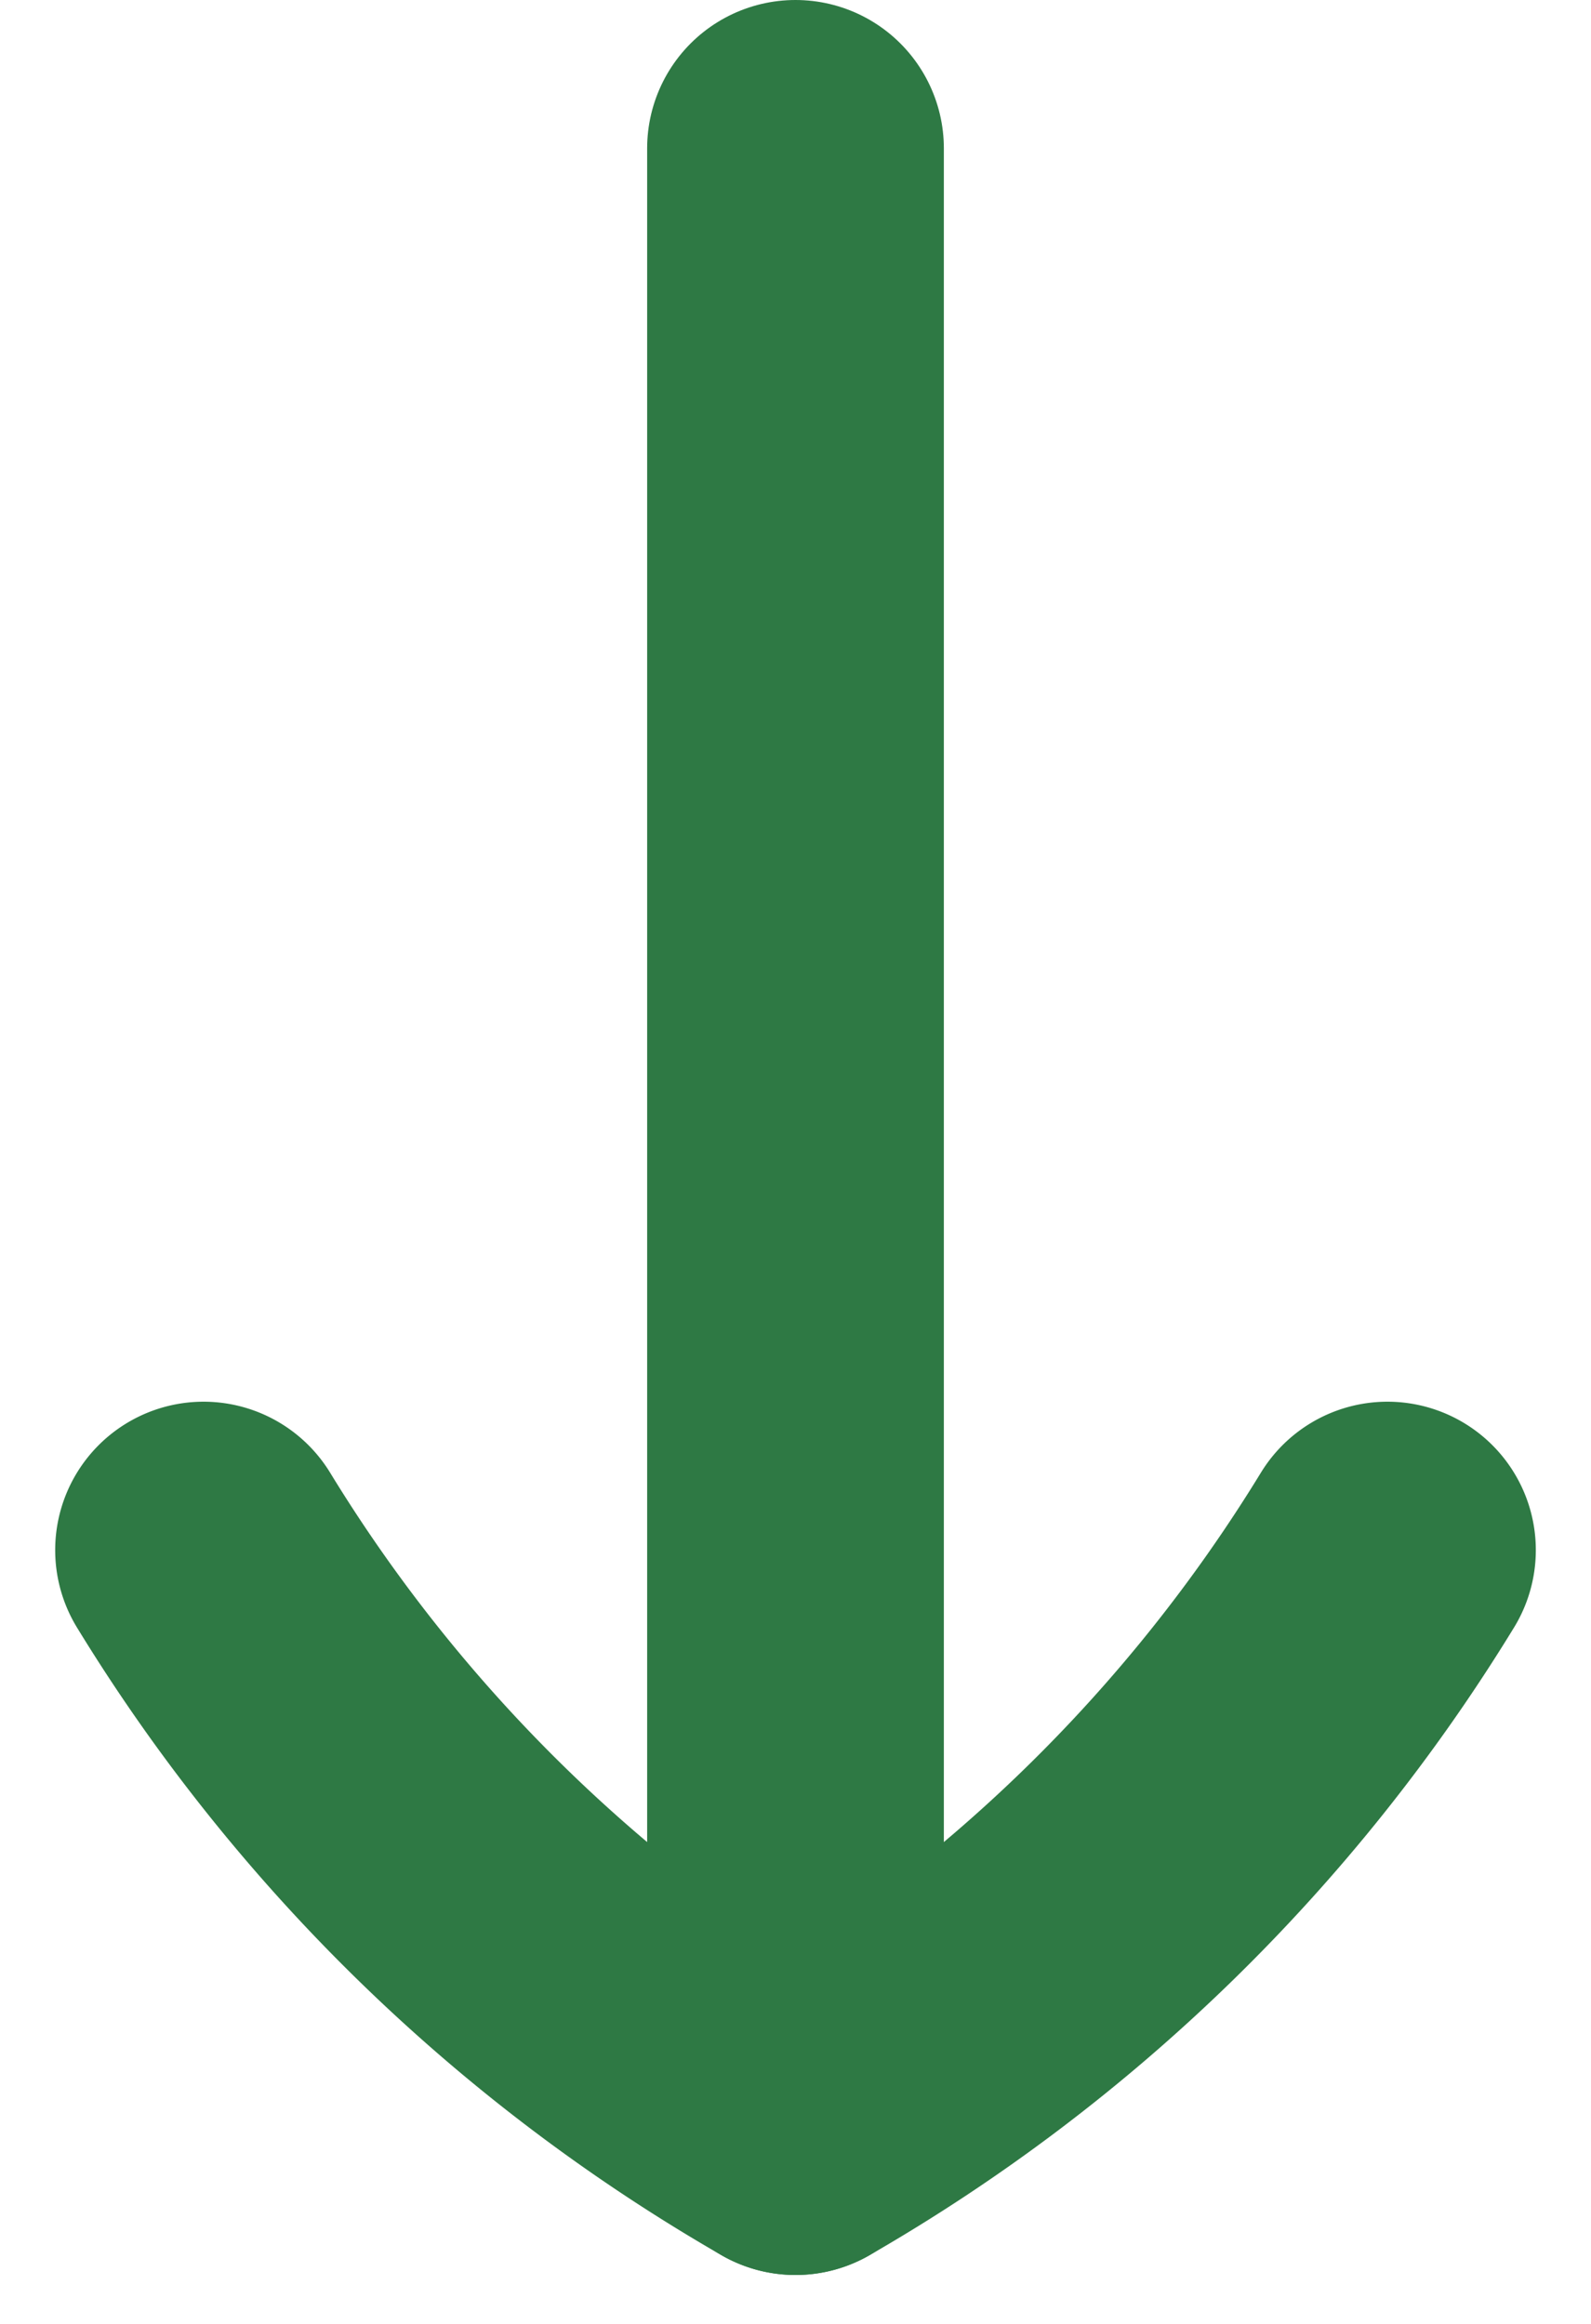
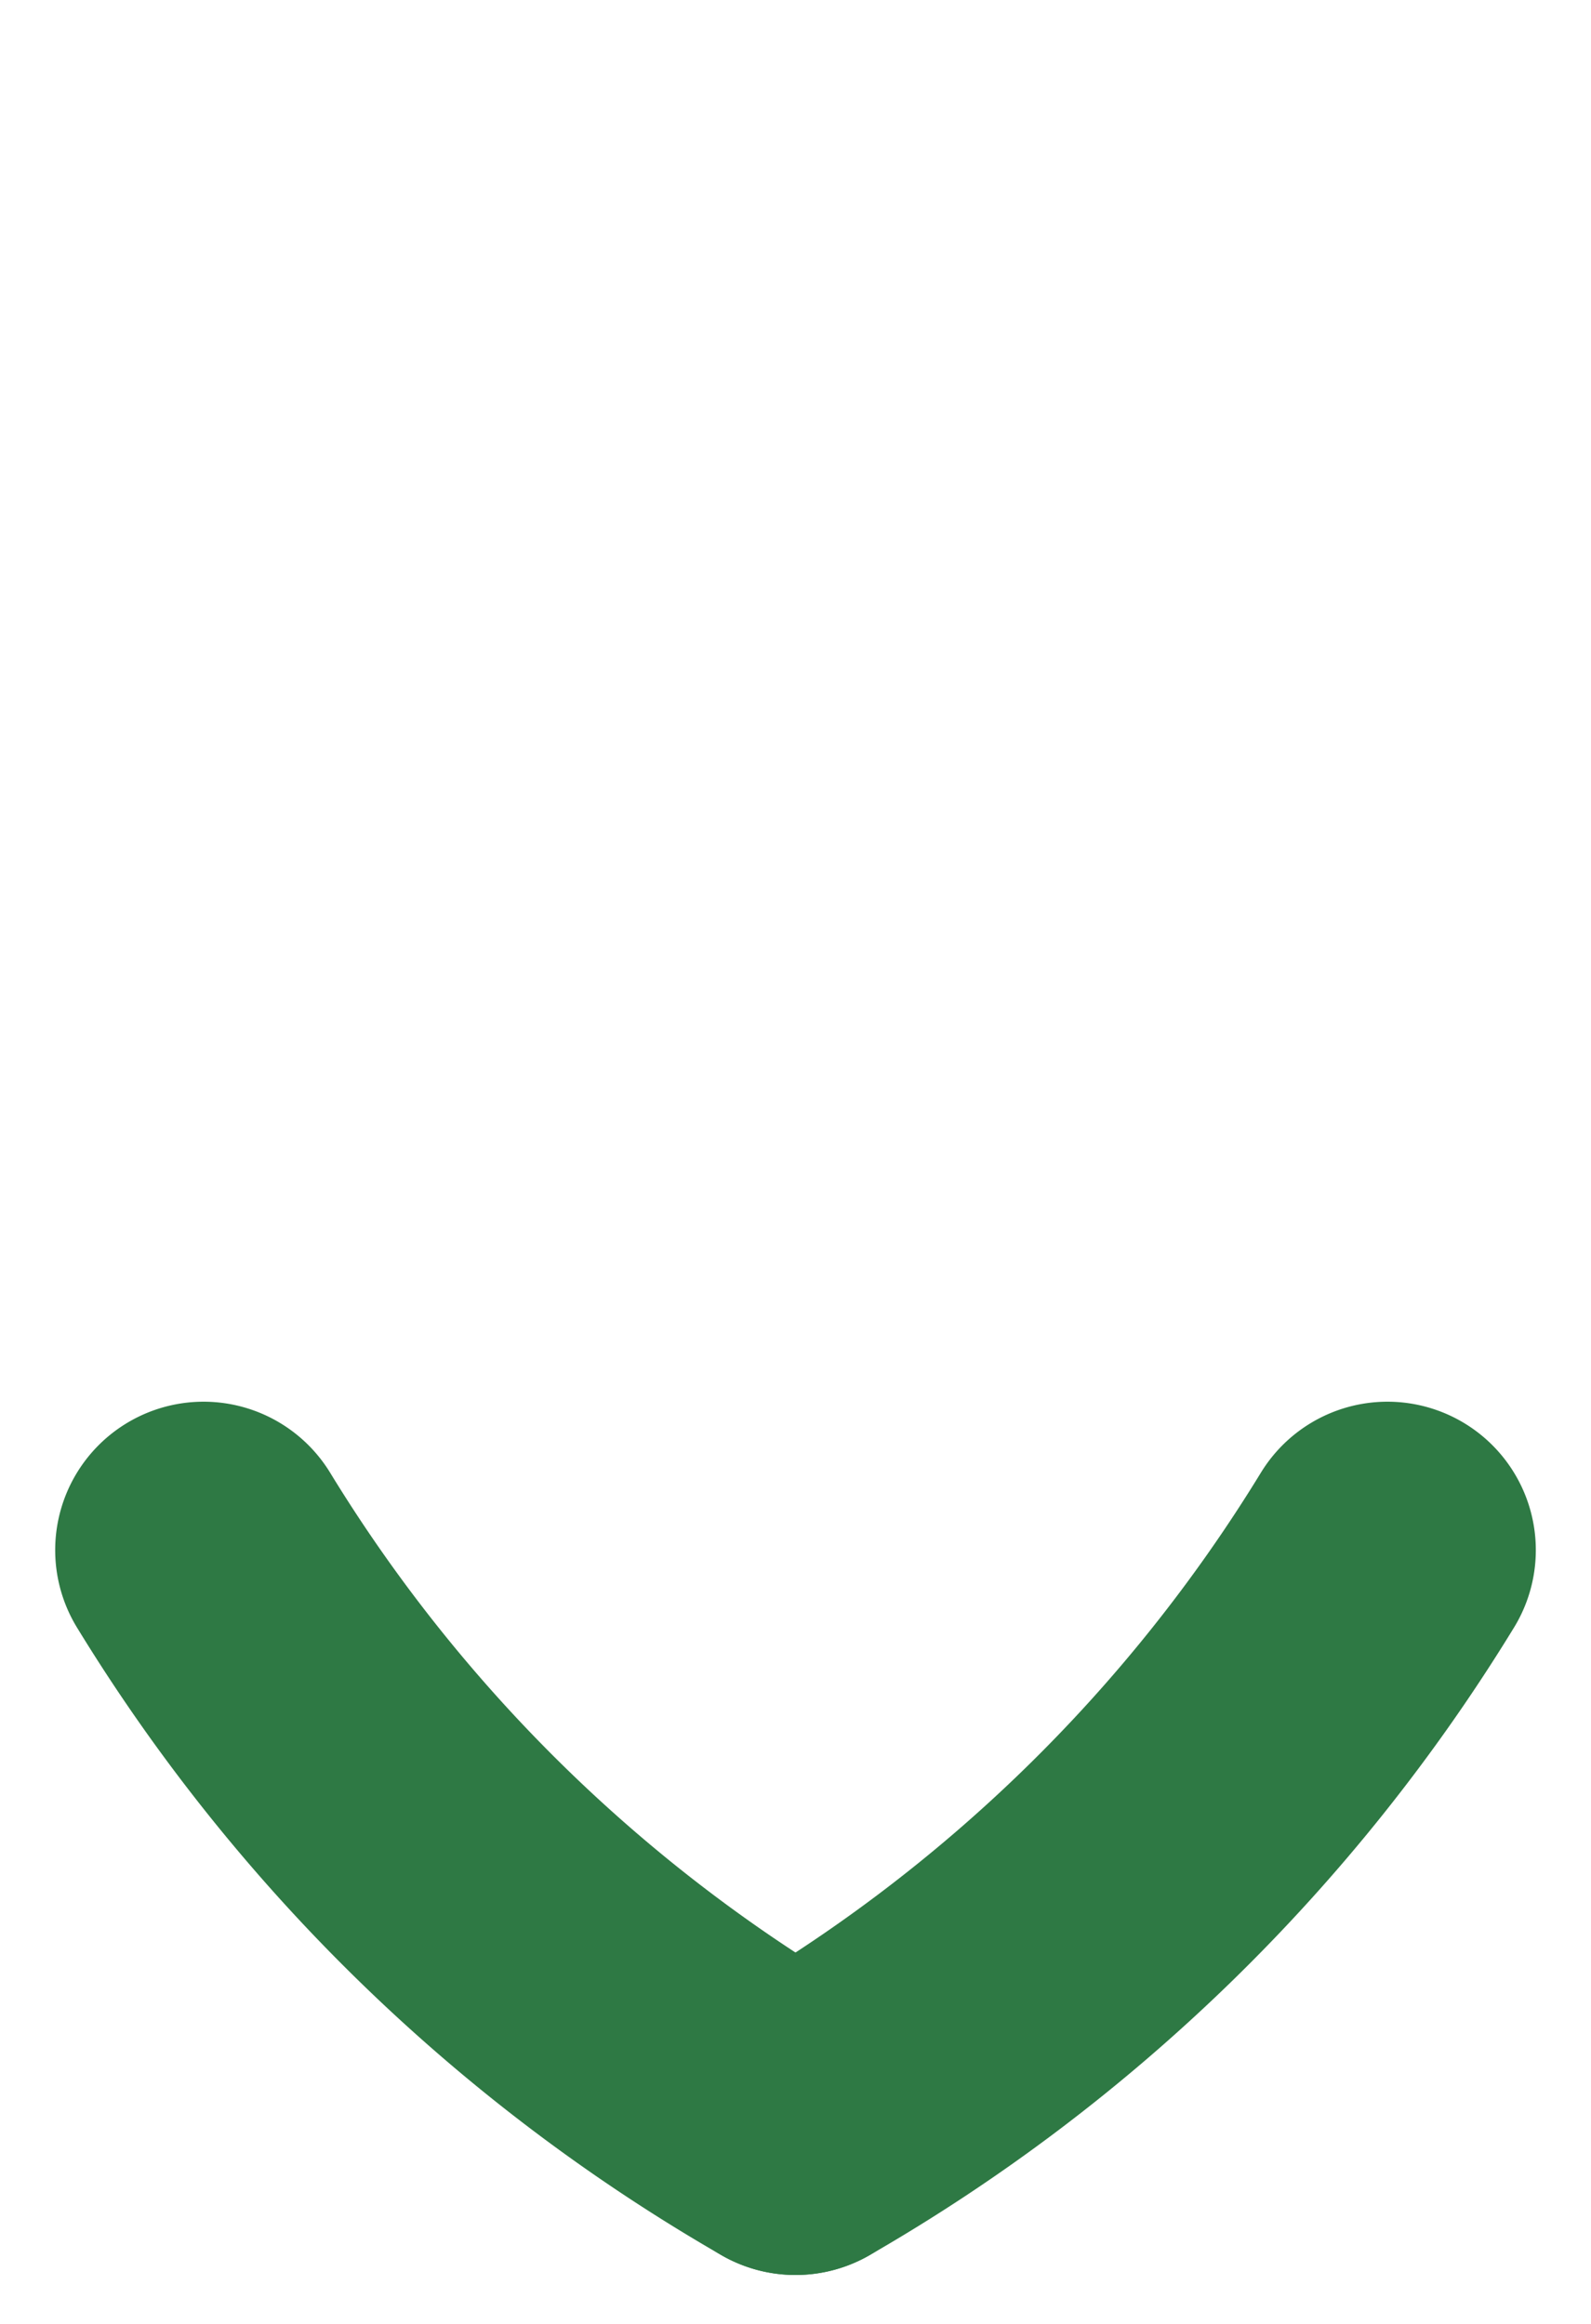
<svg xmlns="http://www.w3.org/2000/svg" width="10.724" height="15.661" viewBox="0 0 10.724 15.661">
  <g id="Group_66" data-name="Group 66" transform="translate(9.352 7.666) rotate(90)">
    <g id="Group_36" data-name="Group 36" transform="translate(-6.666 0)">
-       <line id="Line_1" data-name="Line 1" x1="13.028" transform="translate(0 3.99)" fill="none" stroke="#2e7944" stroke-linecap="round" stroke-width="2" />
      <g id="Group_35" data-name="Group 35" transform="translate(9.446)">
        <path id="Path_35" data-name="Path 35" d="M719.352,670.231a11.256,11.256,0,0,0,3.885-3.99" transform="translate(-719.352 -662.251)" fill="none" stroke="#2e7944" stroke-linecap="round" stroke-width="2" />
        <path id="Path_36" data-name="Path 36" d="M719.352,666.241a11.256,11.256,0,0,1,3.885,3.99" transform="translate(-719.352 -666.241)" fill="none" stroke="#2e7944" stroke-linecap="round" stroke-width="2" />
      </g>
    </g>
  </g>
</svg>